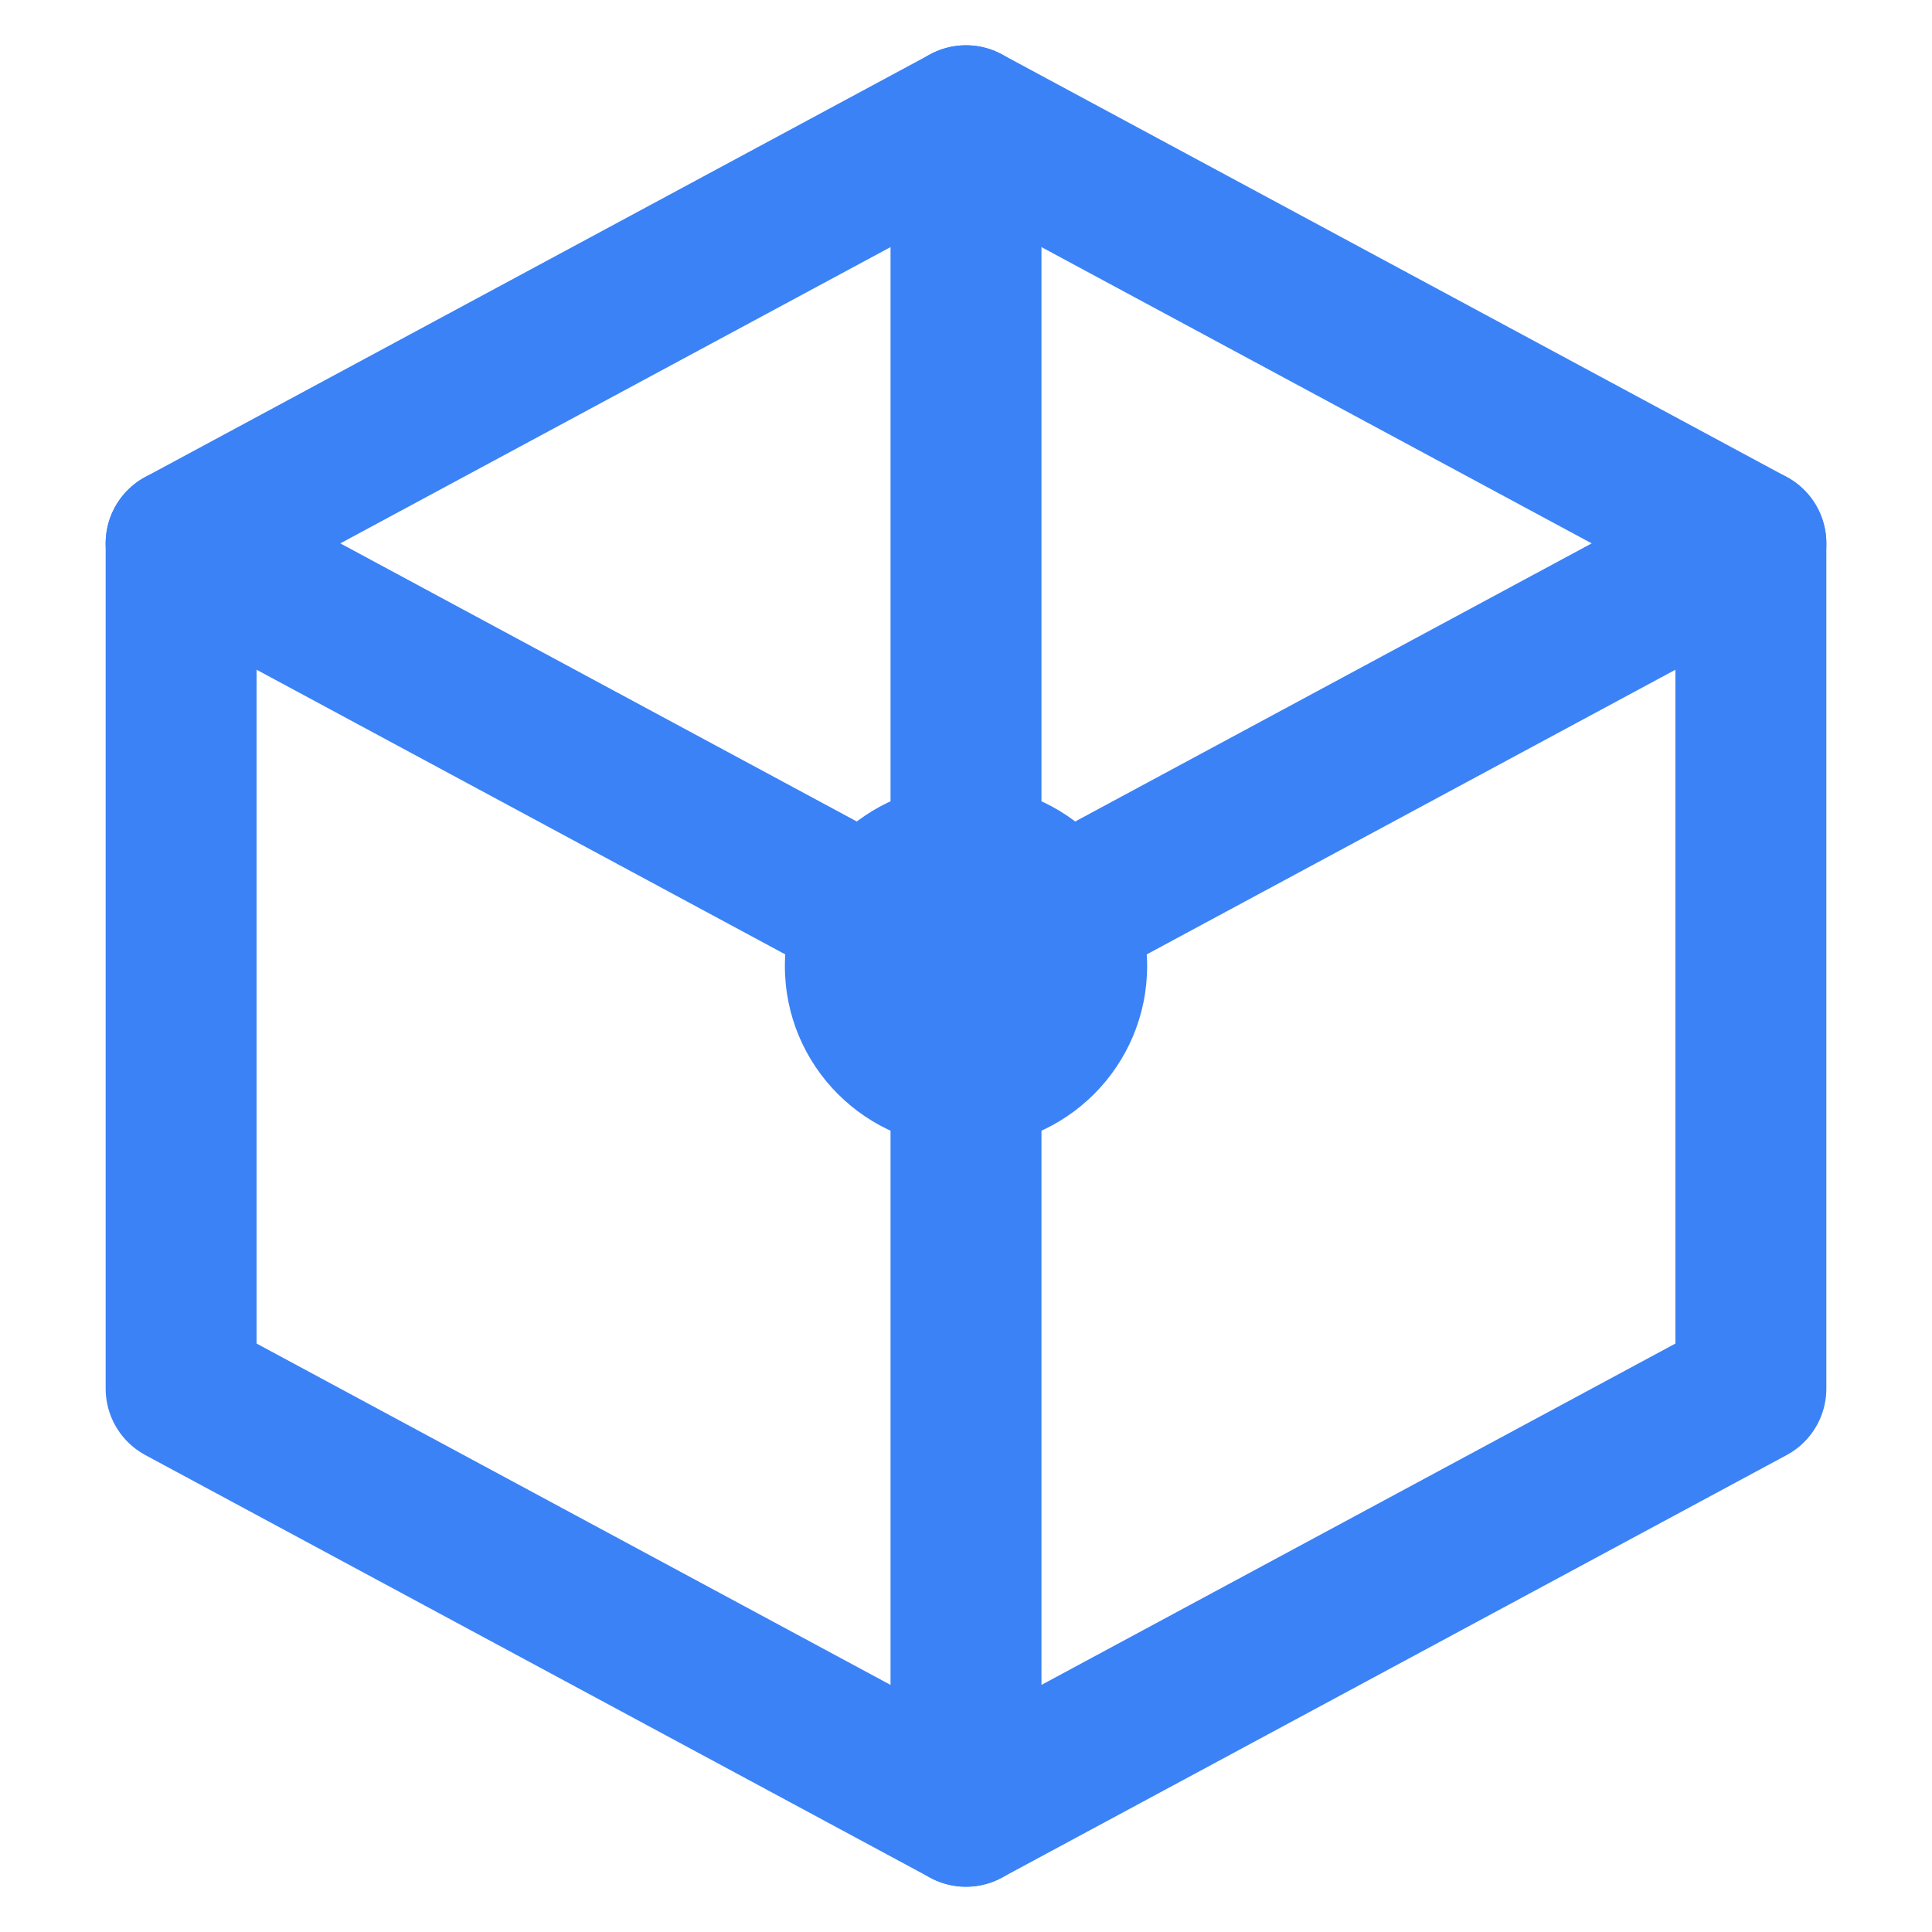
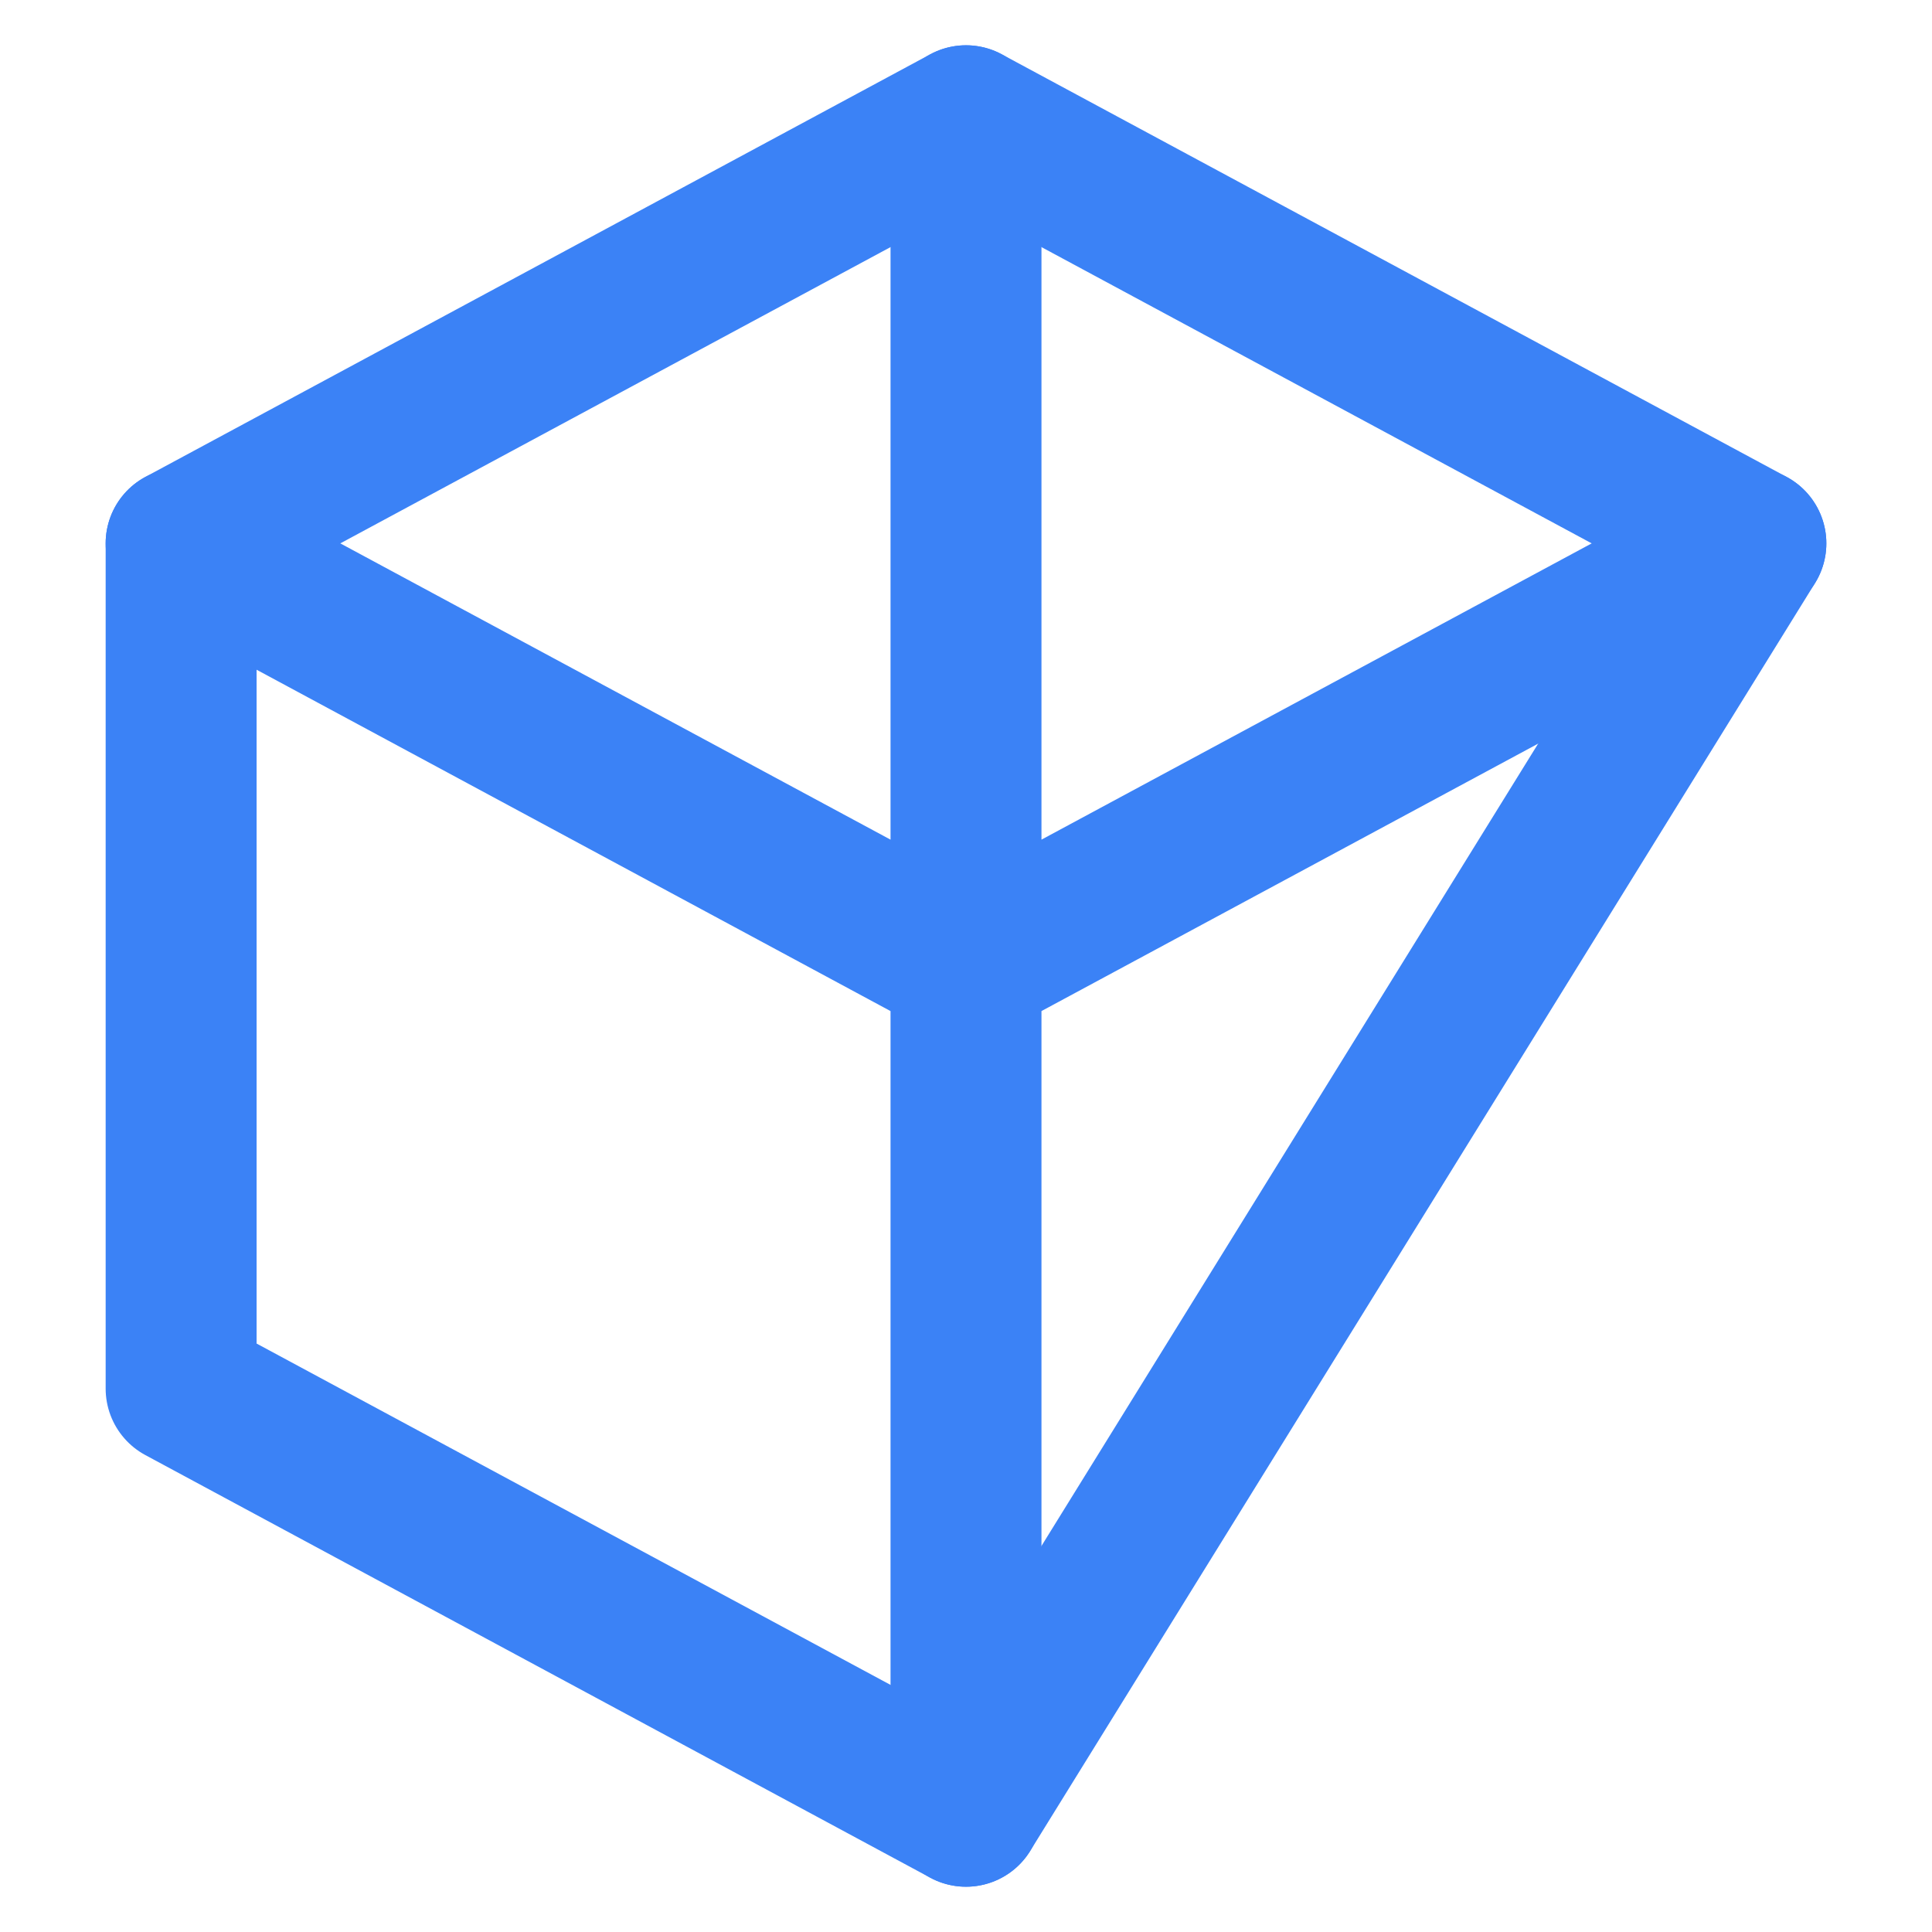
<svg xmlns="http://www.w3.org/2000/svg" width="64" height="64" viewBox="0 0 64 64" fill="none">
-   <path d="M32 4L58 18V46L32 60L6 46V18L32 4Z" stroke="#3B82F6" stroke-width="5" stroke-linecap="round" stroke-linejoin="round" />
+   <path d="M32 4L58 18L32 60L6 46V18L32 4Z" stroke="#3B82F6" stroke-width="5" stroke-linecap="round" stroke-linejoin="round" />
  <path d="M32 4V32M58 18L32 32M6 18L32 32M32 32V60" stroke="#3B82F6" stroke-width="5" stroke-linecap="round" stroke-linejoin="round" />
-   <circle cx="32" cy="32" r="6" fill="#3B82F6" />
</svg>